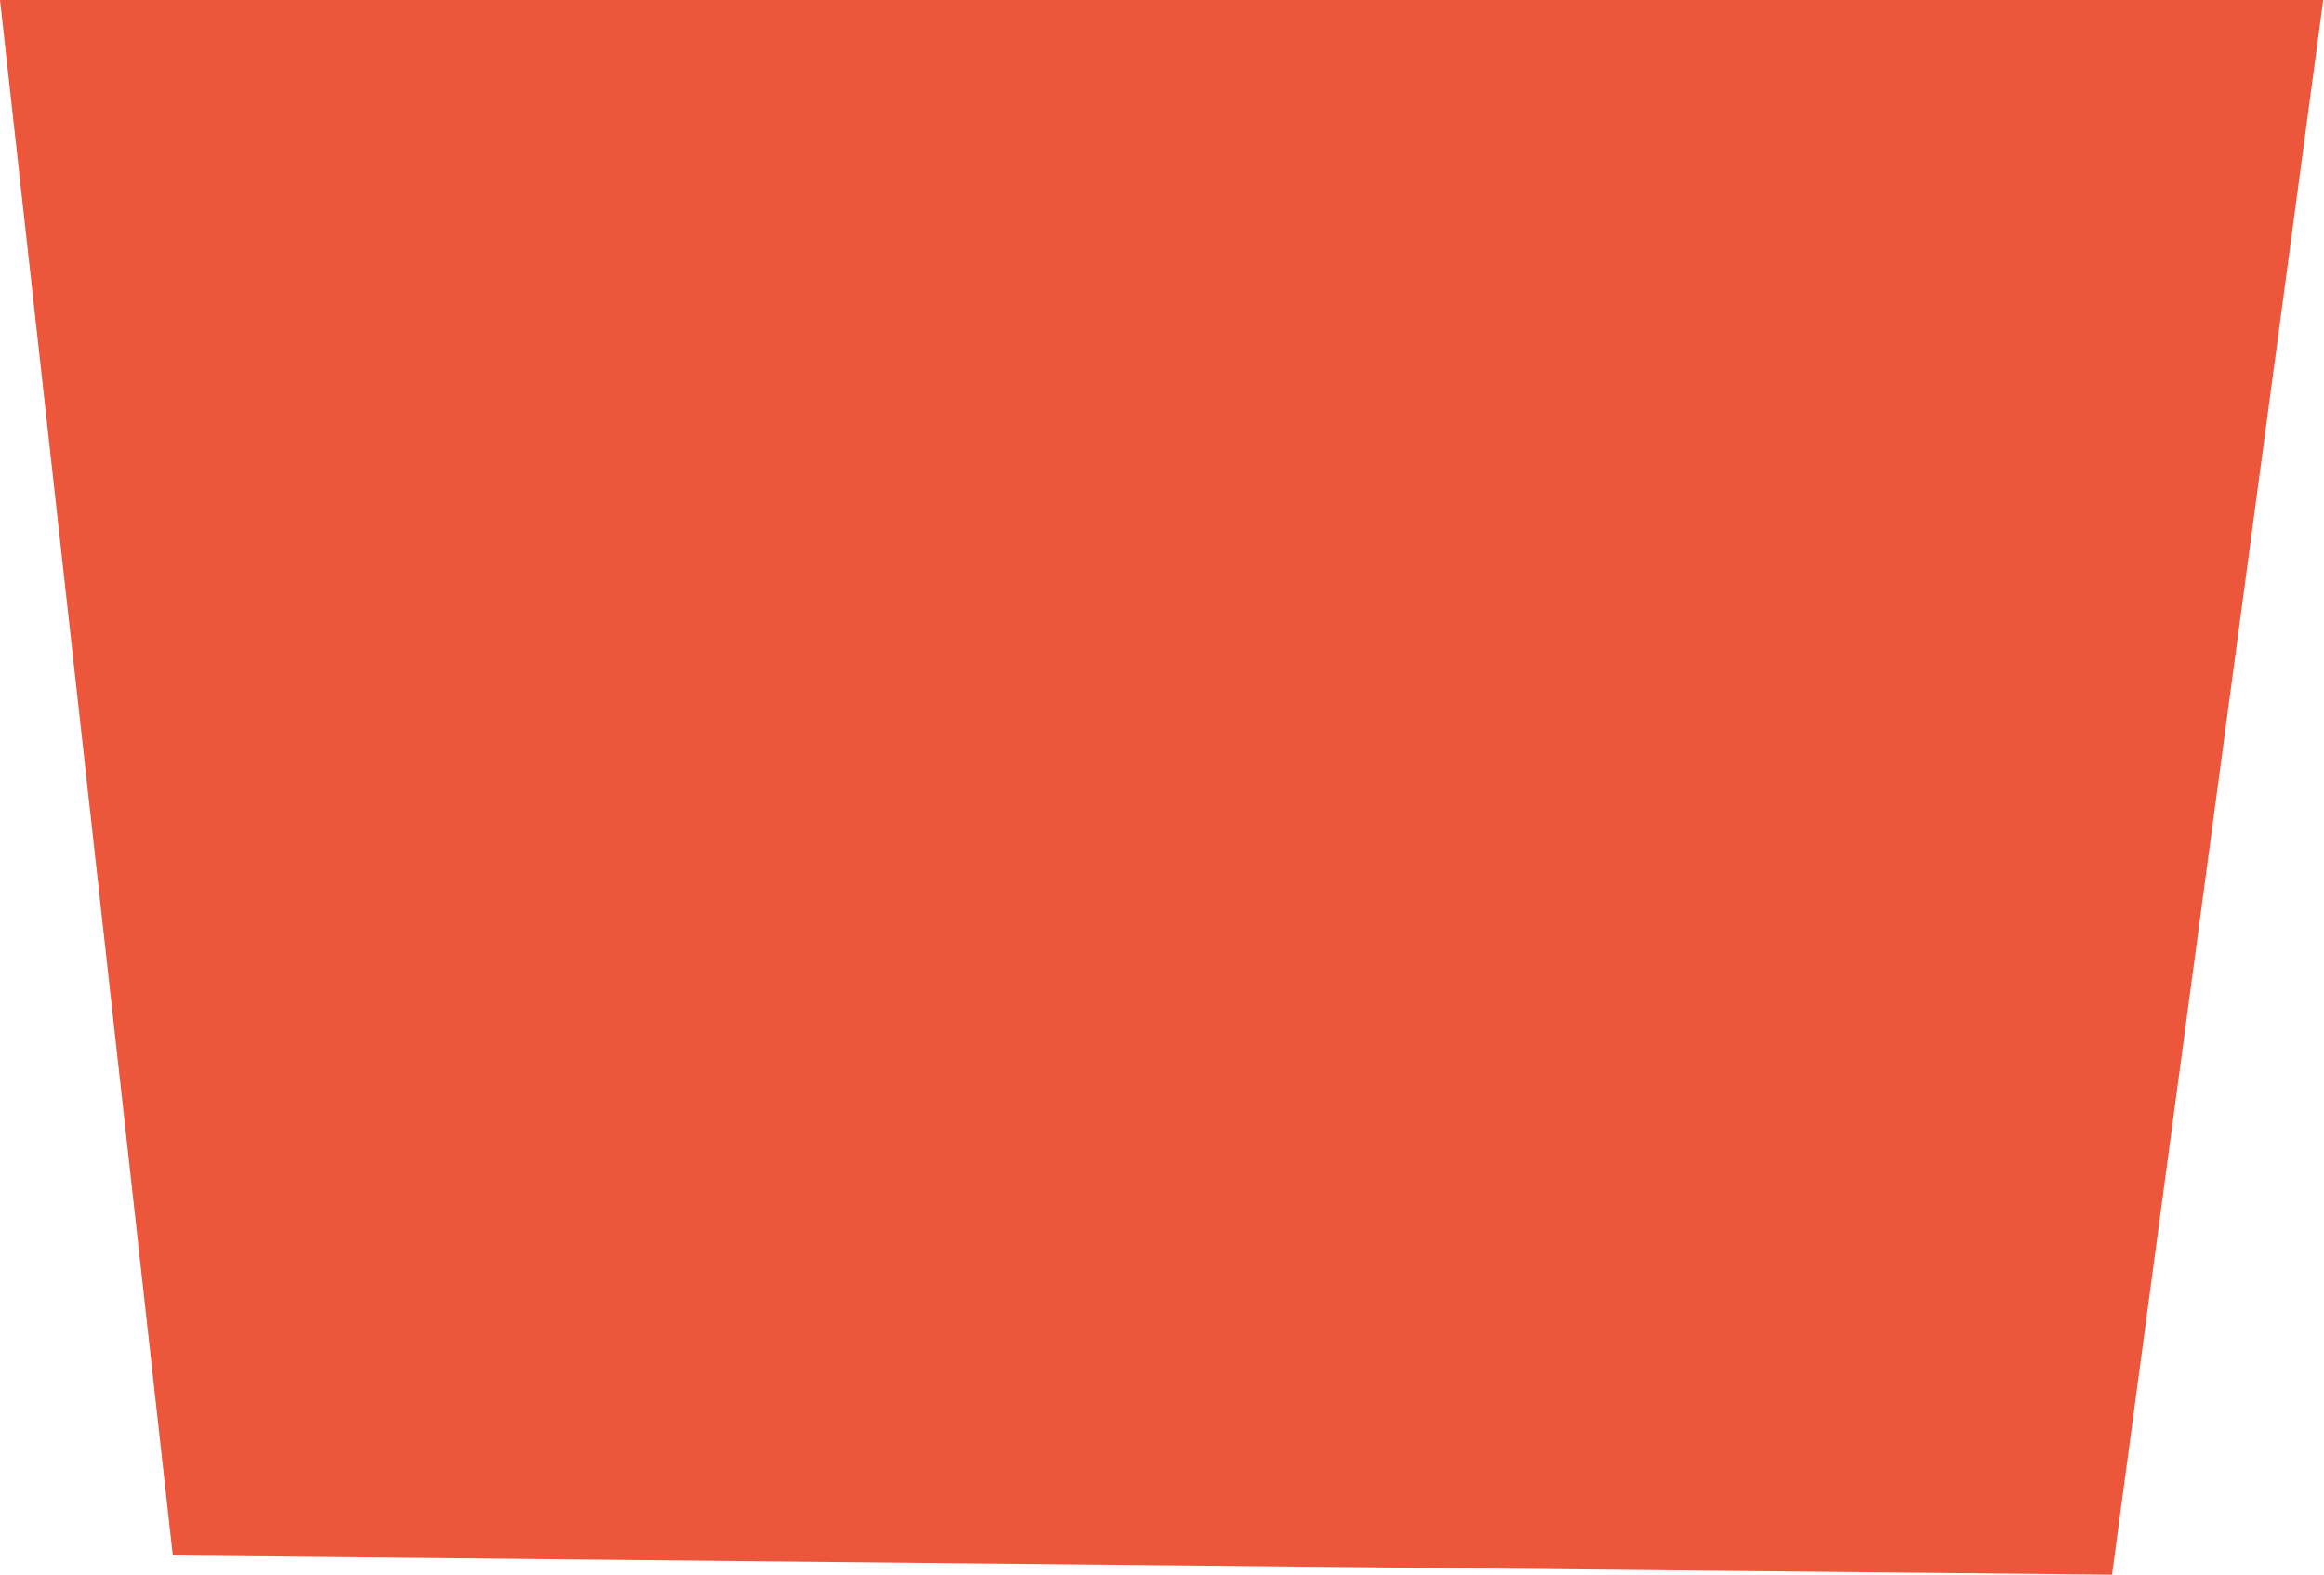
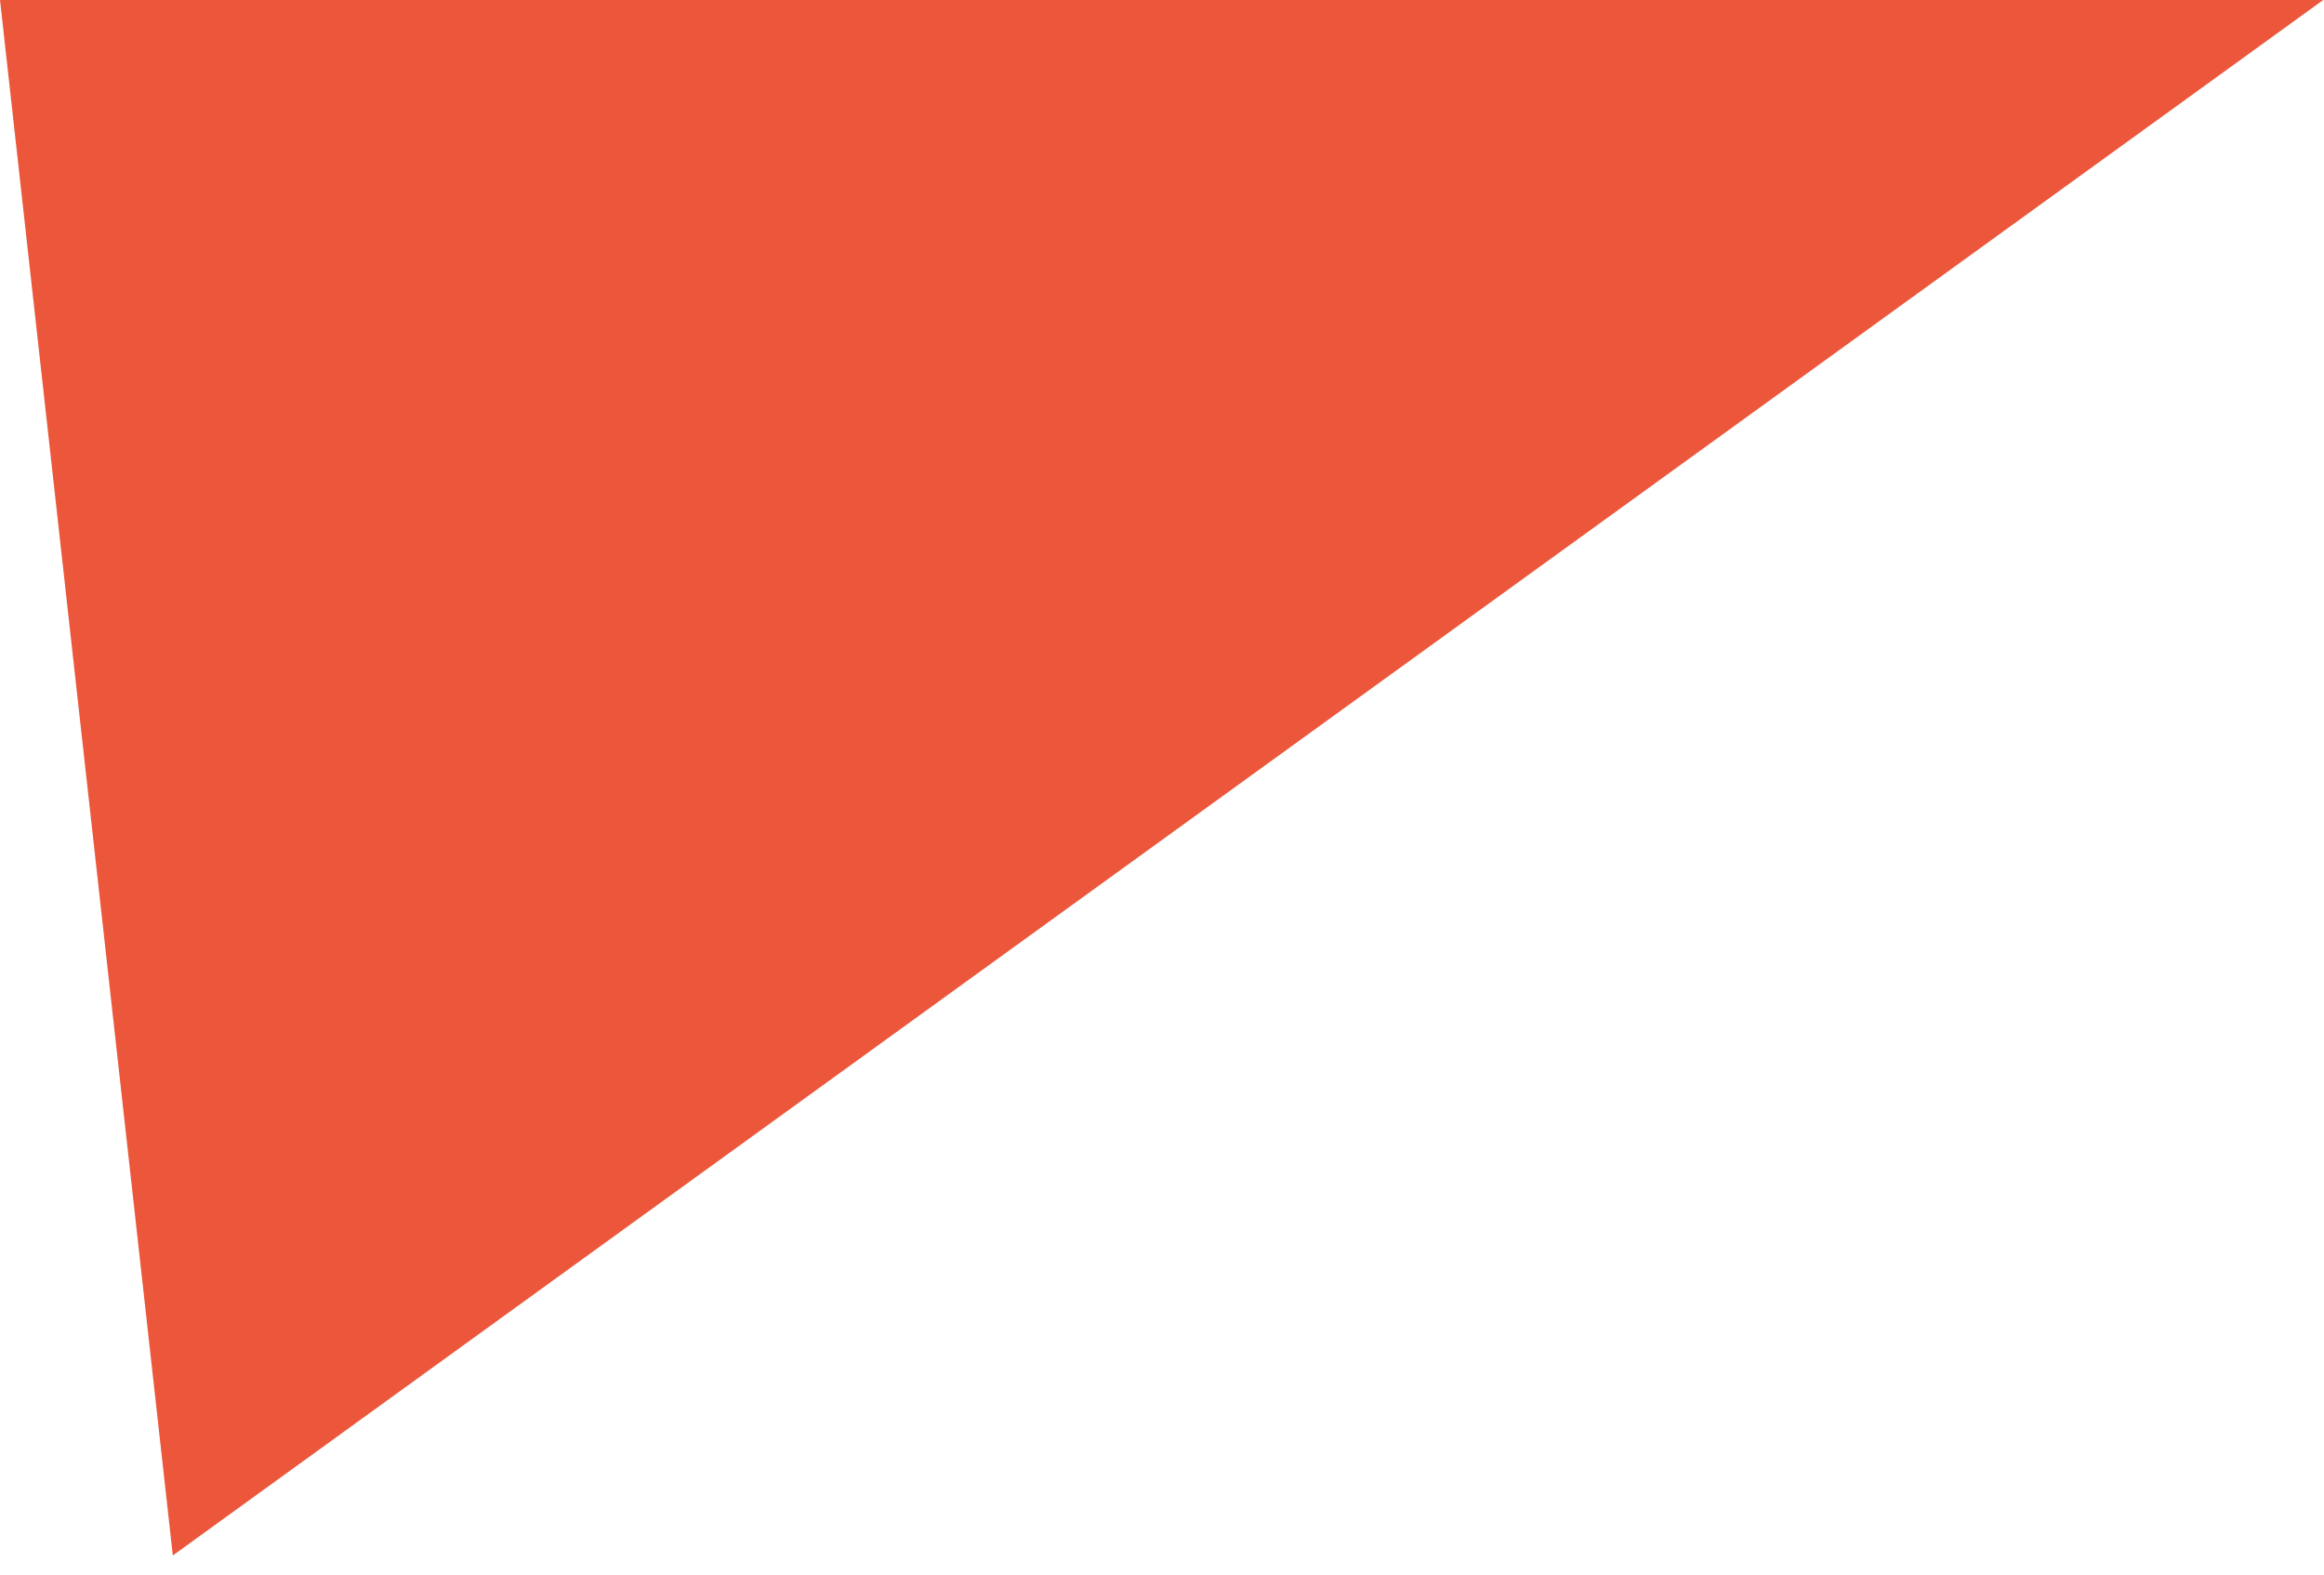
<svg xmlns="http://www.w3.org/2000/svg" preserveAspectRatio="xMidYMid" width="15.13" height="10.25" viewBox="0 0 15.13 10.25">
  <defs>
    <style>
      .cls-1 {
        fill: #ec573b;
        fill-rule: evenodd;
      }
    </style>
  </defs>
-   <path d="M-0.000,-0.000 L15.125,-0.000 L13.750,10.250 L1.125,10.125 L-0.000,-0.000 Z" class="cls-1" />
+   <path d="M-0.000,-0.000 L15.125,-0.000 L1.125,10.125 L-0.000,-0.000 Z" class="cls-1" />
</svg>